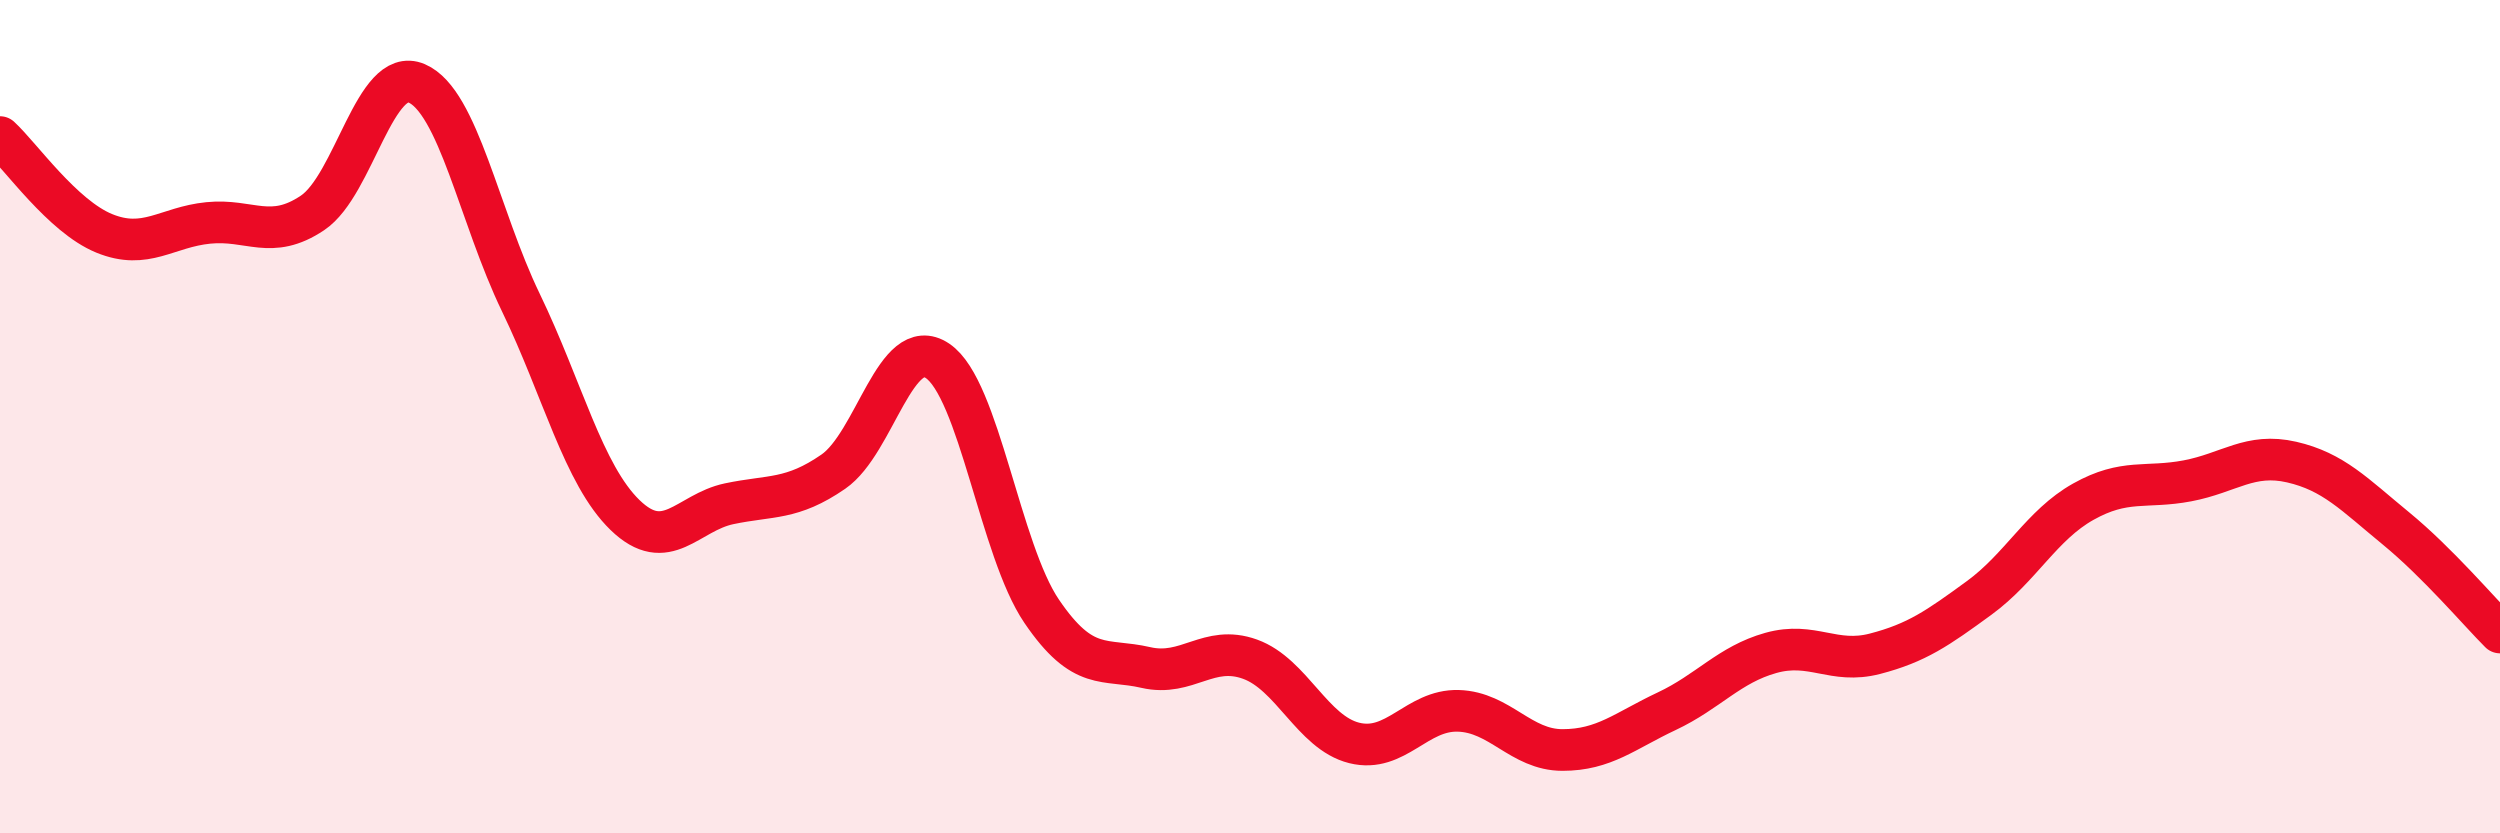
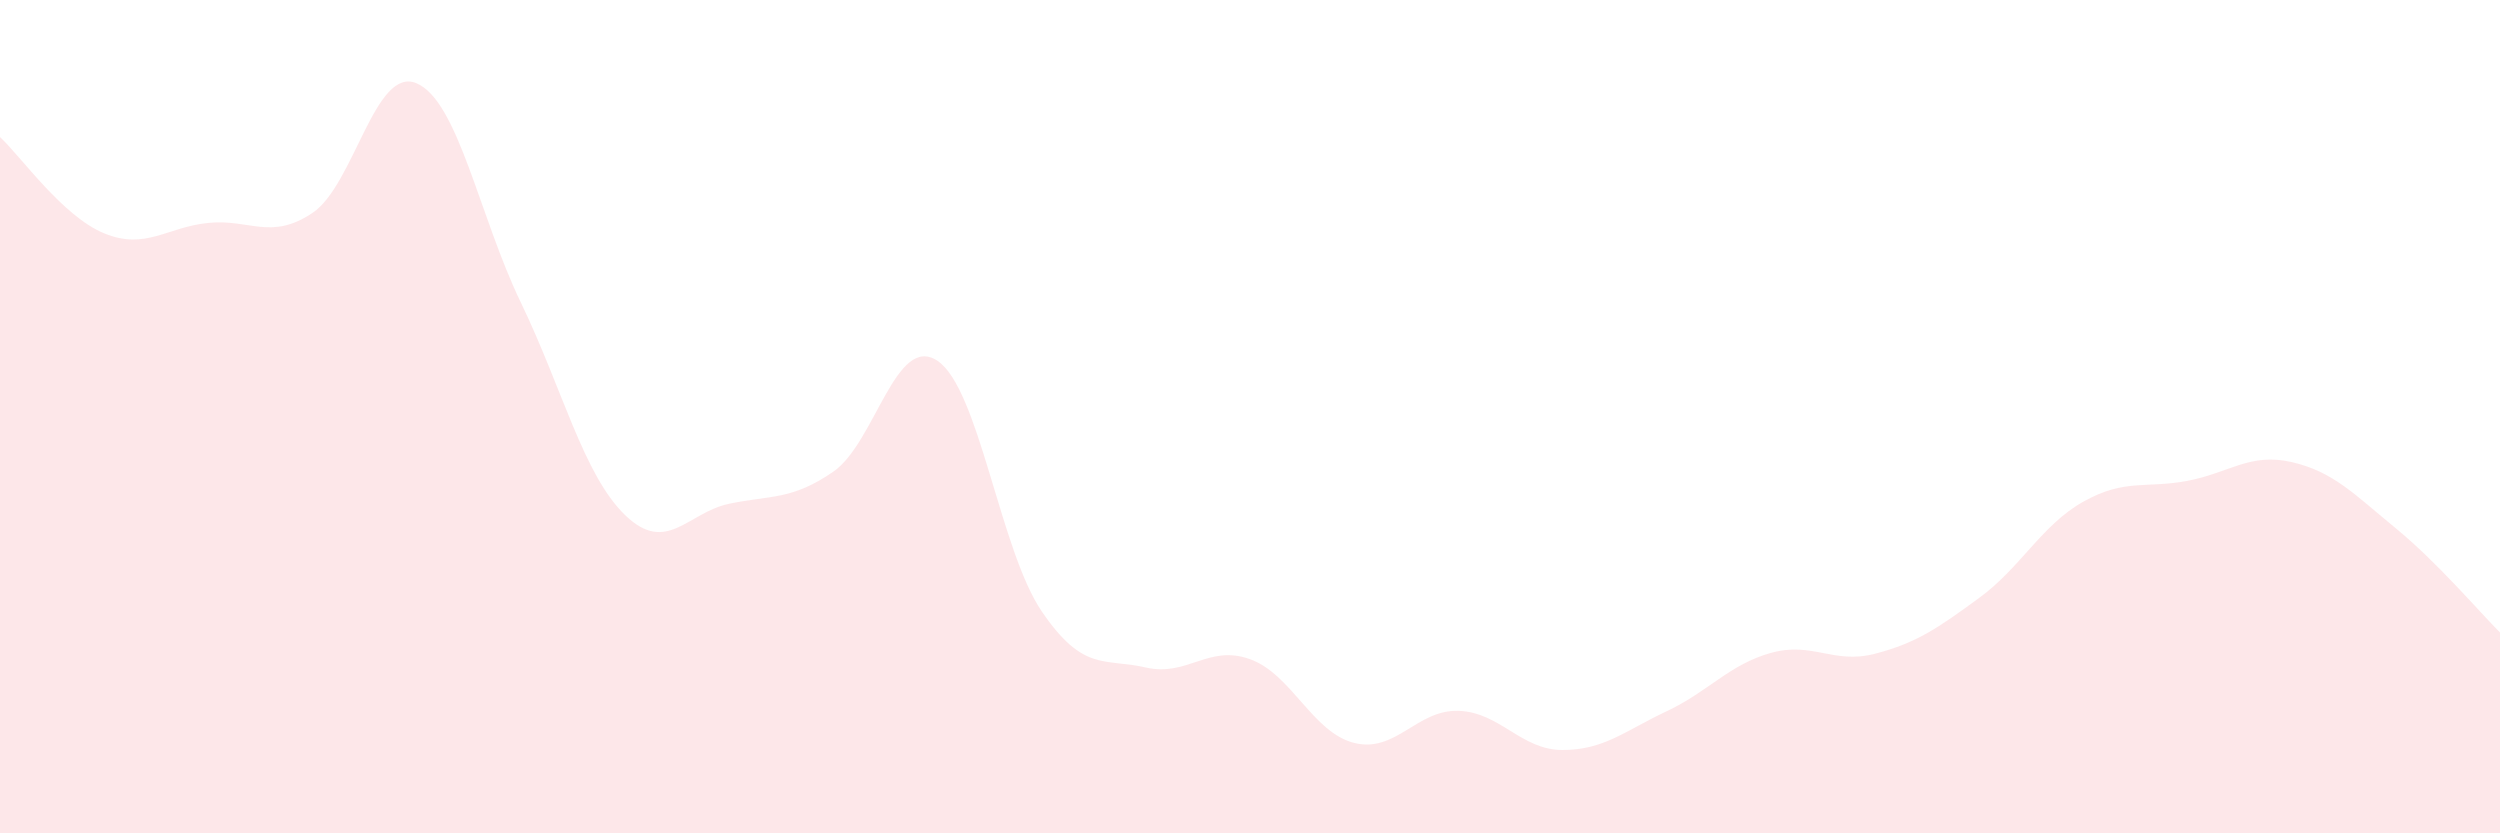
<svg xmlns="http://www.w3.org/2000/svg" width="60" height="20" viewBox="0 0 60 20">
  <path d="M 0,3.29 C 0.5,3.75 1.5,5.19 2.5,5.6 C 3.5,6.01 4,5.45 5,5.35 C 6,5.25 6.5,5.78 7.5,5.11 C 8.5,4.44 9,1.57 10,2 C 11,2.43 11.5,5.19 12.5,7.26 C 13.5,9.33 14,11.39 15,12.36 C 16,13.33 16.5,12.3 17.5,12.09 C 18.5,11.88 19,12.01 20,11.32 C 21,10.63 21.5,7.99 22.5,8.66 C 23.5,9.33 24,13.2 25,14.67 C 26,16.14 26.5,15.79 27.5,16.02 C 28.5,16.25 29,15.46 30,15.82 C 31,16.18 31.5,17.58 32.5,17.83 C 33.5,18.08 34,17.03 35,17.06 C 36,17.09 36.5,18 37.5,18 C 38.5,18 39,17.54 40,17.07 C 41,16.6 41.5,15.95 42.5,15.67 C 43.5,15.39 44,15.95 45,15.69 C 46,15.43 46.5,15.08 47.5,14.35 C 48.5,13.62 49,12.6 50,12.04 C 51,11.48 51.5,11.73 52.5,11.54 C 53.5,11.35 54,10.86 55,11.09 C 56,11.32 56.5,11.86 57.5,12.68 C 58.5,13.5 59.5,14.68 60,15.18L60 20L0 20Z" fill="#EB0A25" opacity="0.1" stroke-linecap="round" stroke-linejoin="round" />
-   <path d="M 0,3.29 C 0.5,3.75 1.5,5.19 2.5,5.6 C 3.5,6.01 4,5.45 5,5.35 C 6,5.25 6.5,5.78 7.5,5.11 C 8.5,4.44 9,1.57 10,2 C 11,2.43 11.5,5.19 12.5,7.26 C 13.5,9.33 14,11.39 15,12.36 C 16,13.33 16.5,12.3 17.5,12.09 C 18.5,11.88 19,12.01 20,11.32 C 21,10.63 21.5,7.99 22.5,8.66 C 23.5,9.33 24,13.2 25,14.67 C 26,16.14 26.5,15.79 27.5,16.02 C 28.5,16.25 29,15.46 30,15.82 C 31,16.18 31.5,17.58 32.5,17.83 C 33.5,18.08 34,17.03 35,17.06 C 36,17.09 36.5,18 37.5,18 C 38.5,18 39,17.54 40,17.07 C 41,16.6 41.5,15.95 42.5,15.67 C 43.5,15.39 44,15.95 45,15.69 C 46,15.43 46.5,15.08 47.5,14.35 C 48.5,13.62 49,12.6 50,12.04 C 51,11.48 51.5,11.73 52.5,11.54 C 53.5,11.35 54,10.86 55,11.09 C 56,11.32 56.5,11.86 57.5,12.68 C 58.5,13.5 59.5,14.68 60,15.18" stroke="#EB0A25" stroke-width="1" fill="none" stroke-linecap="round" stroke-linejoin="round" />
</svg>